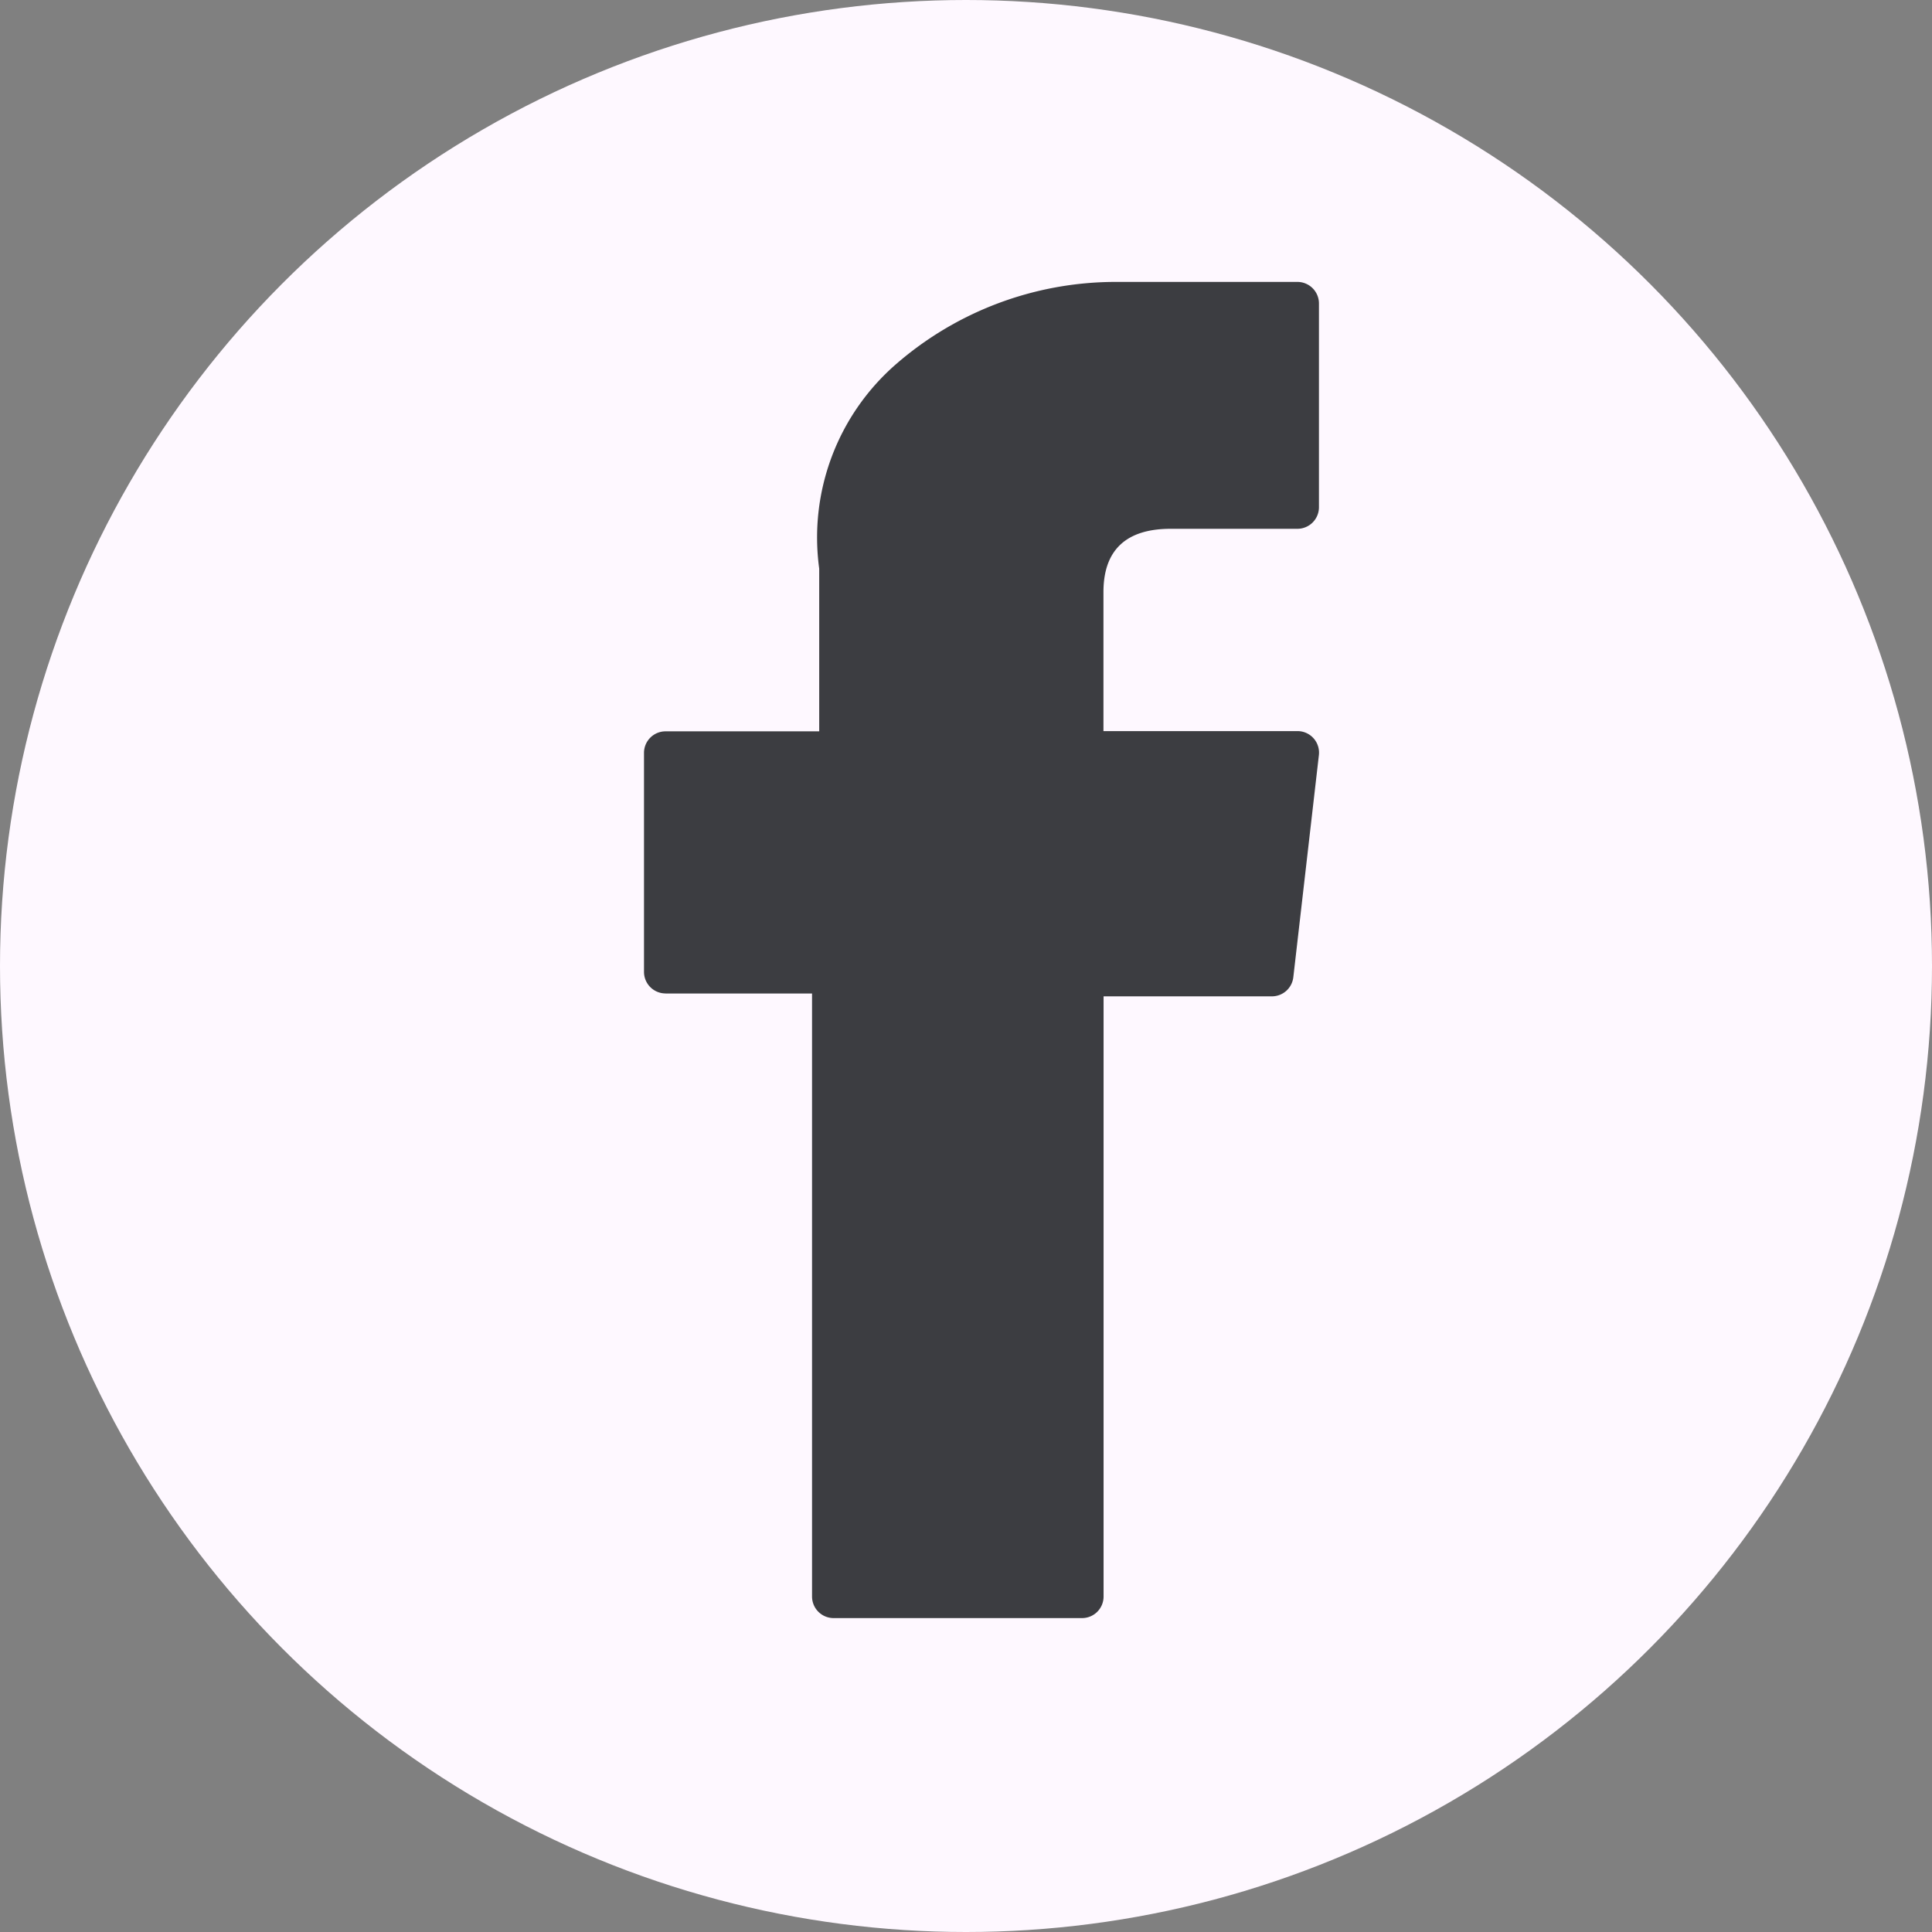
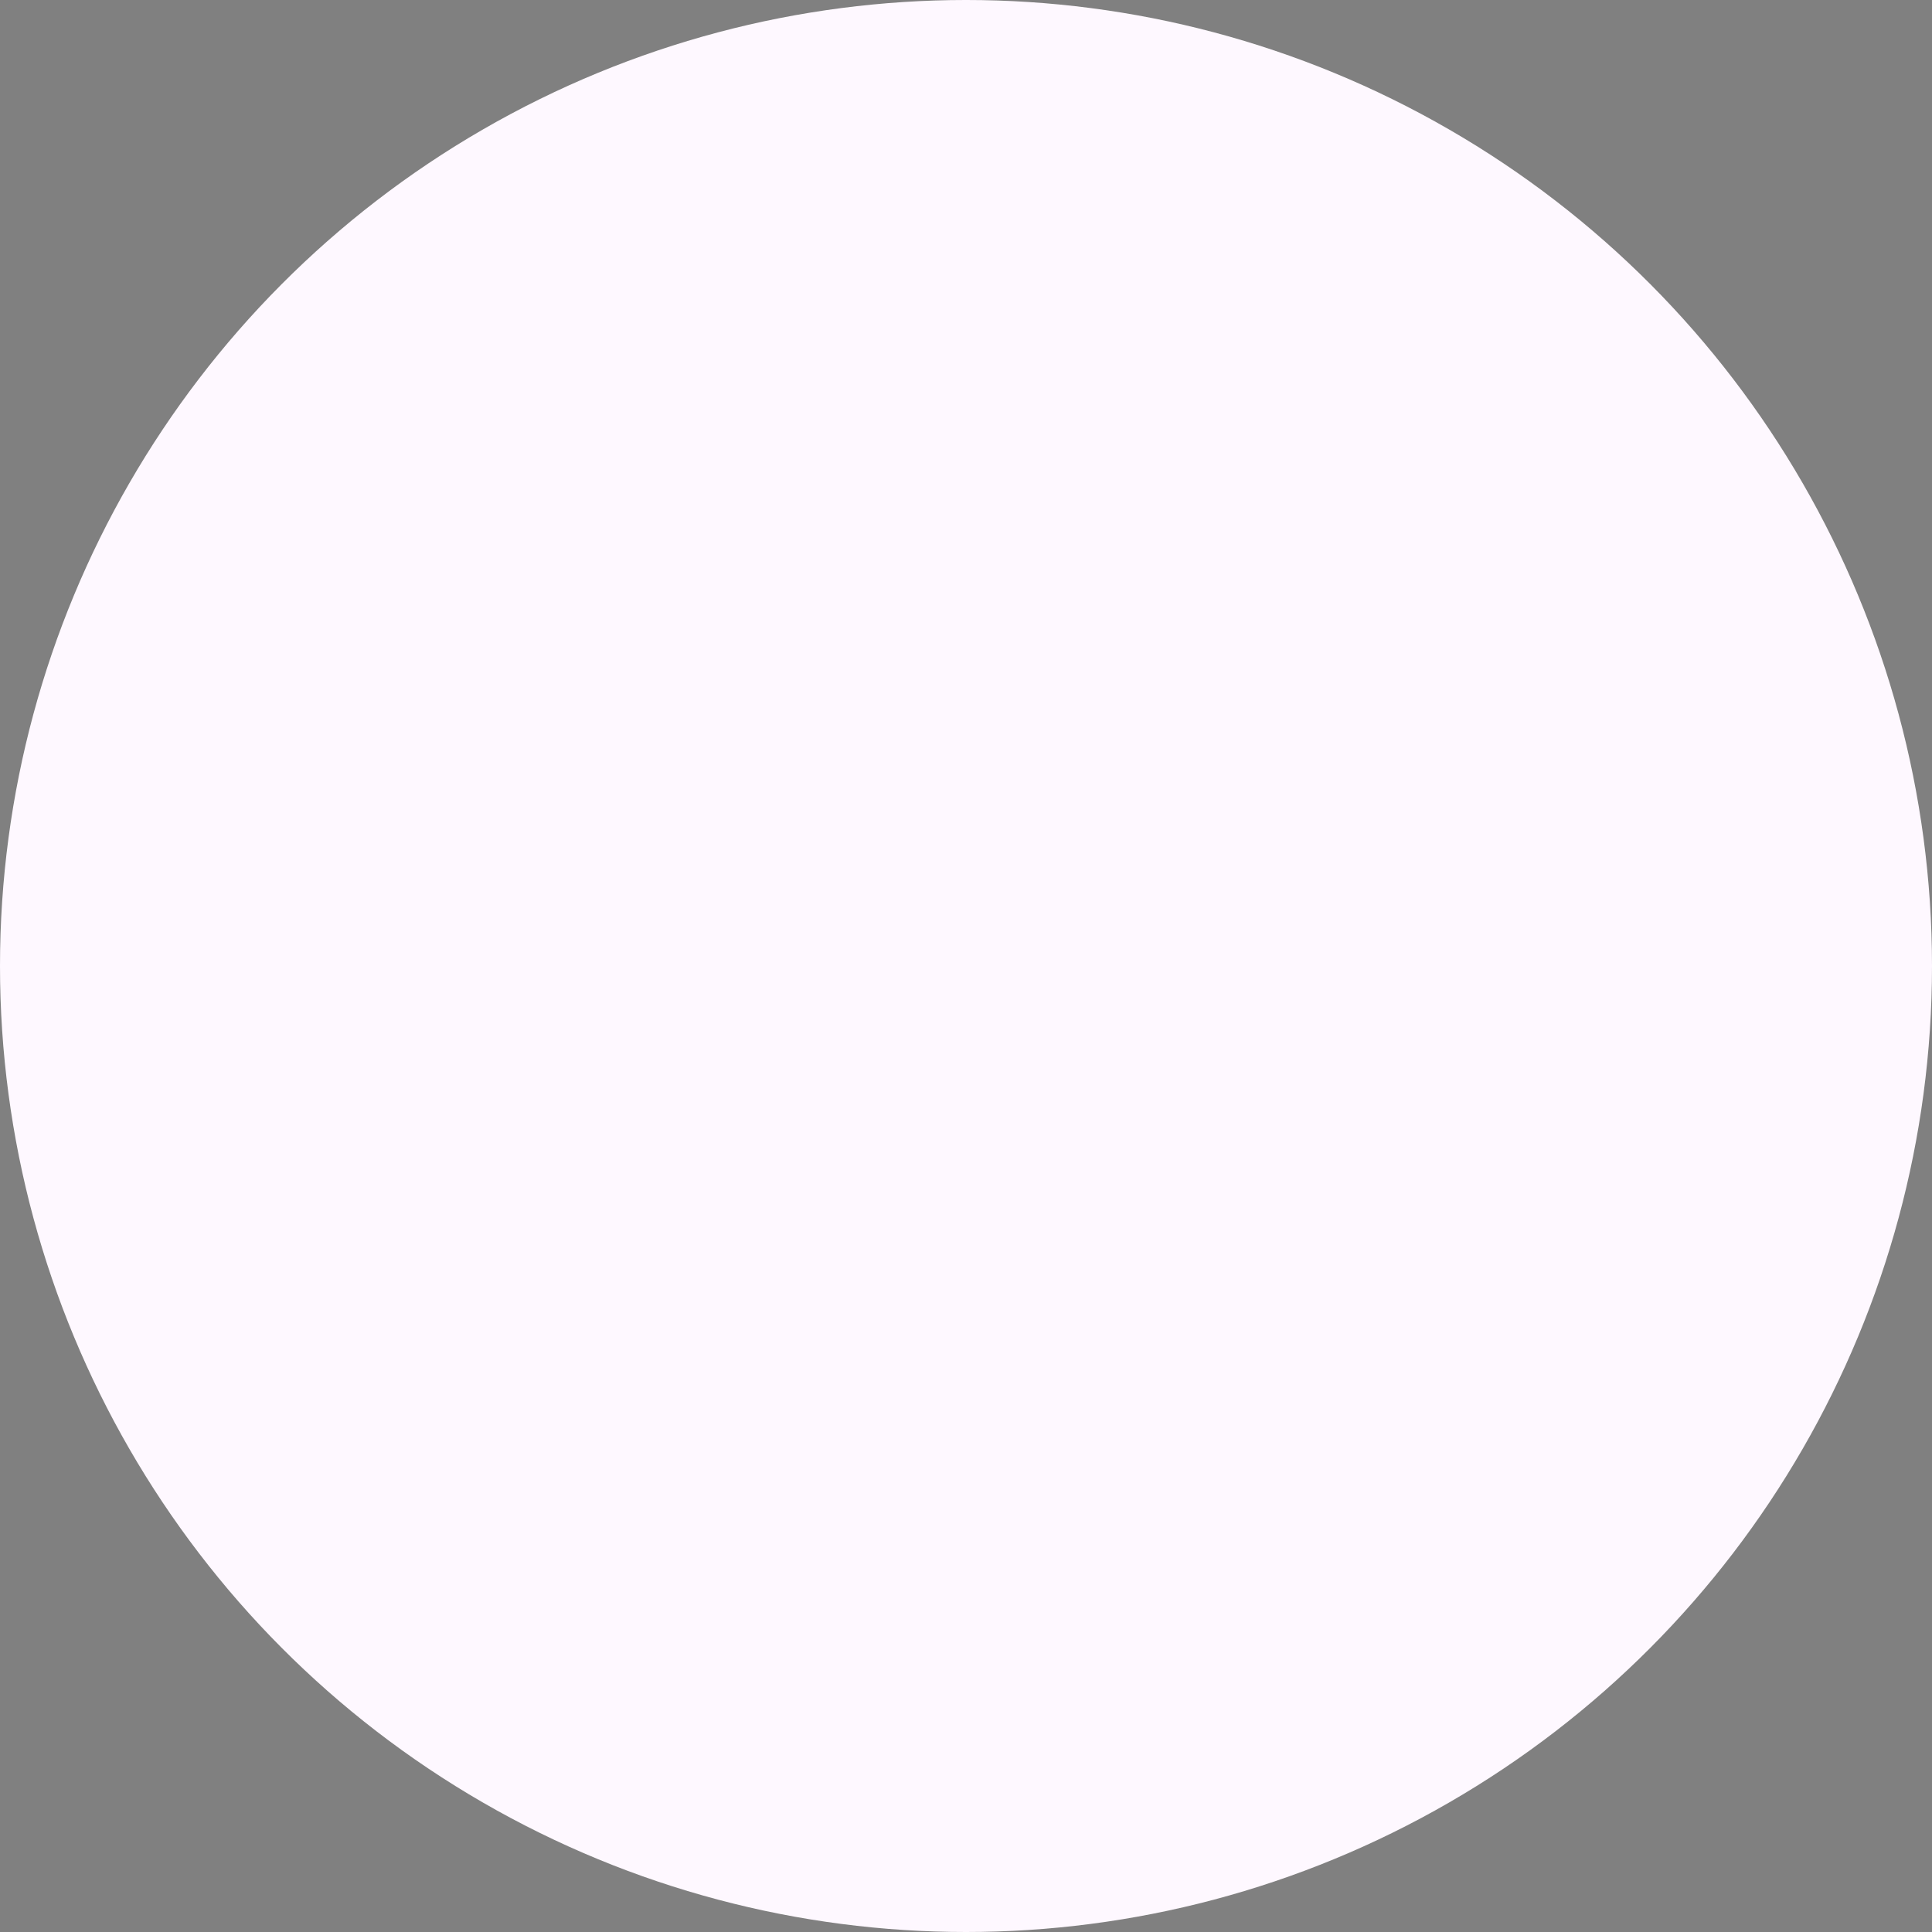
<svg xmlns="http://www.w3.org/2000/svg" width="48" height="48" viewBox="0 0 48 48">
  <rect x="0" y="0" width="48" height="48" fill="#808080" stroke="none" />
  <defs>
    <style>.a{fill:#fef8ff;}.b{fill:#3c3d41;}</style>
  </defs>
  <g transform="translate(-71 -19)">
    <circle class="a" cx="24" cy="24" r="24" transform="translate(71 19)" />
-     <path class="b" d="M87.536,43.683h3.639V58.666a.536.536,0,0,0,.536.535h6.171a.535.535,0,0,0,.536-.535V43.754H102.6a.536.536,0,0,0,.532-.474l.635-5.516a.535.535,0,0,0-.532-.6h-4.82V33.709c0-1.042.562-1.571,1.668-1.571h3.151a.536.536,0,0,0,.535-.536V26.54a.536.536,0,0,0-.535-.536H98.894c-.031,0-.1,0-.2,0a8.322,8.322,0,0,0-5.441,2.051,5.706,5.706,0,0,0-1.9,5.072v4.043H87.536A.535.535,0,0,0,87,37.7v5.446a.536.536,0,0,0,.536.536Zm0,0" />
  </g>
</svg>